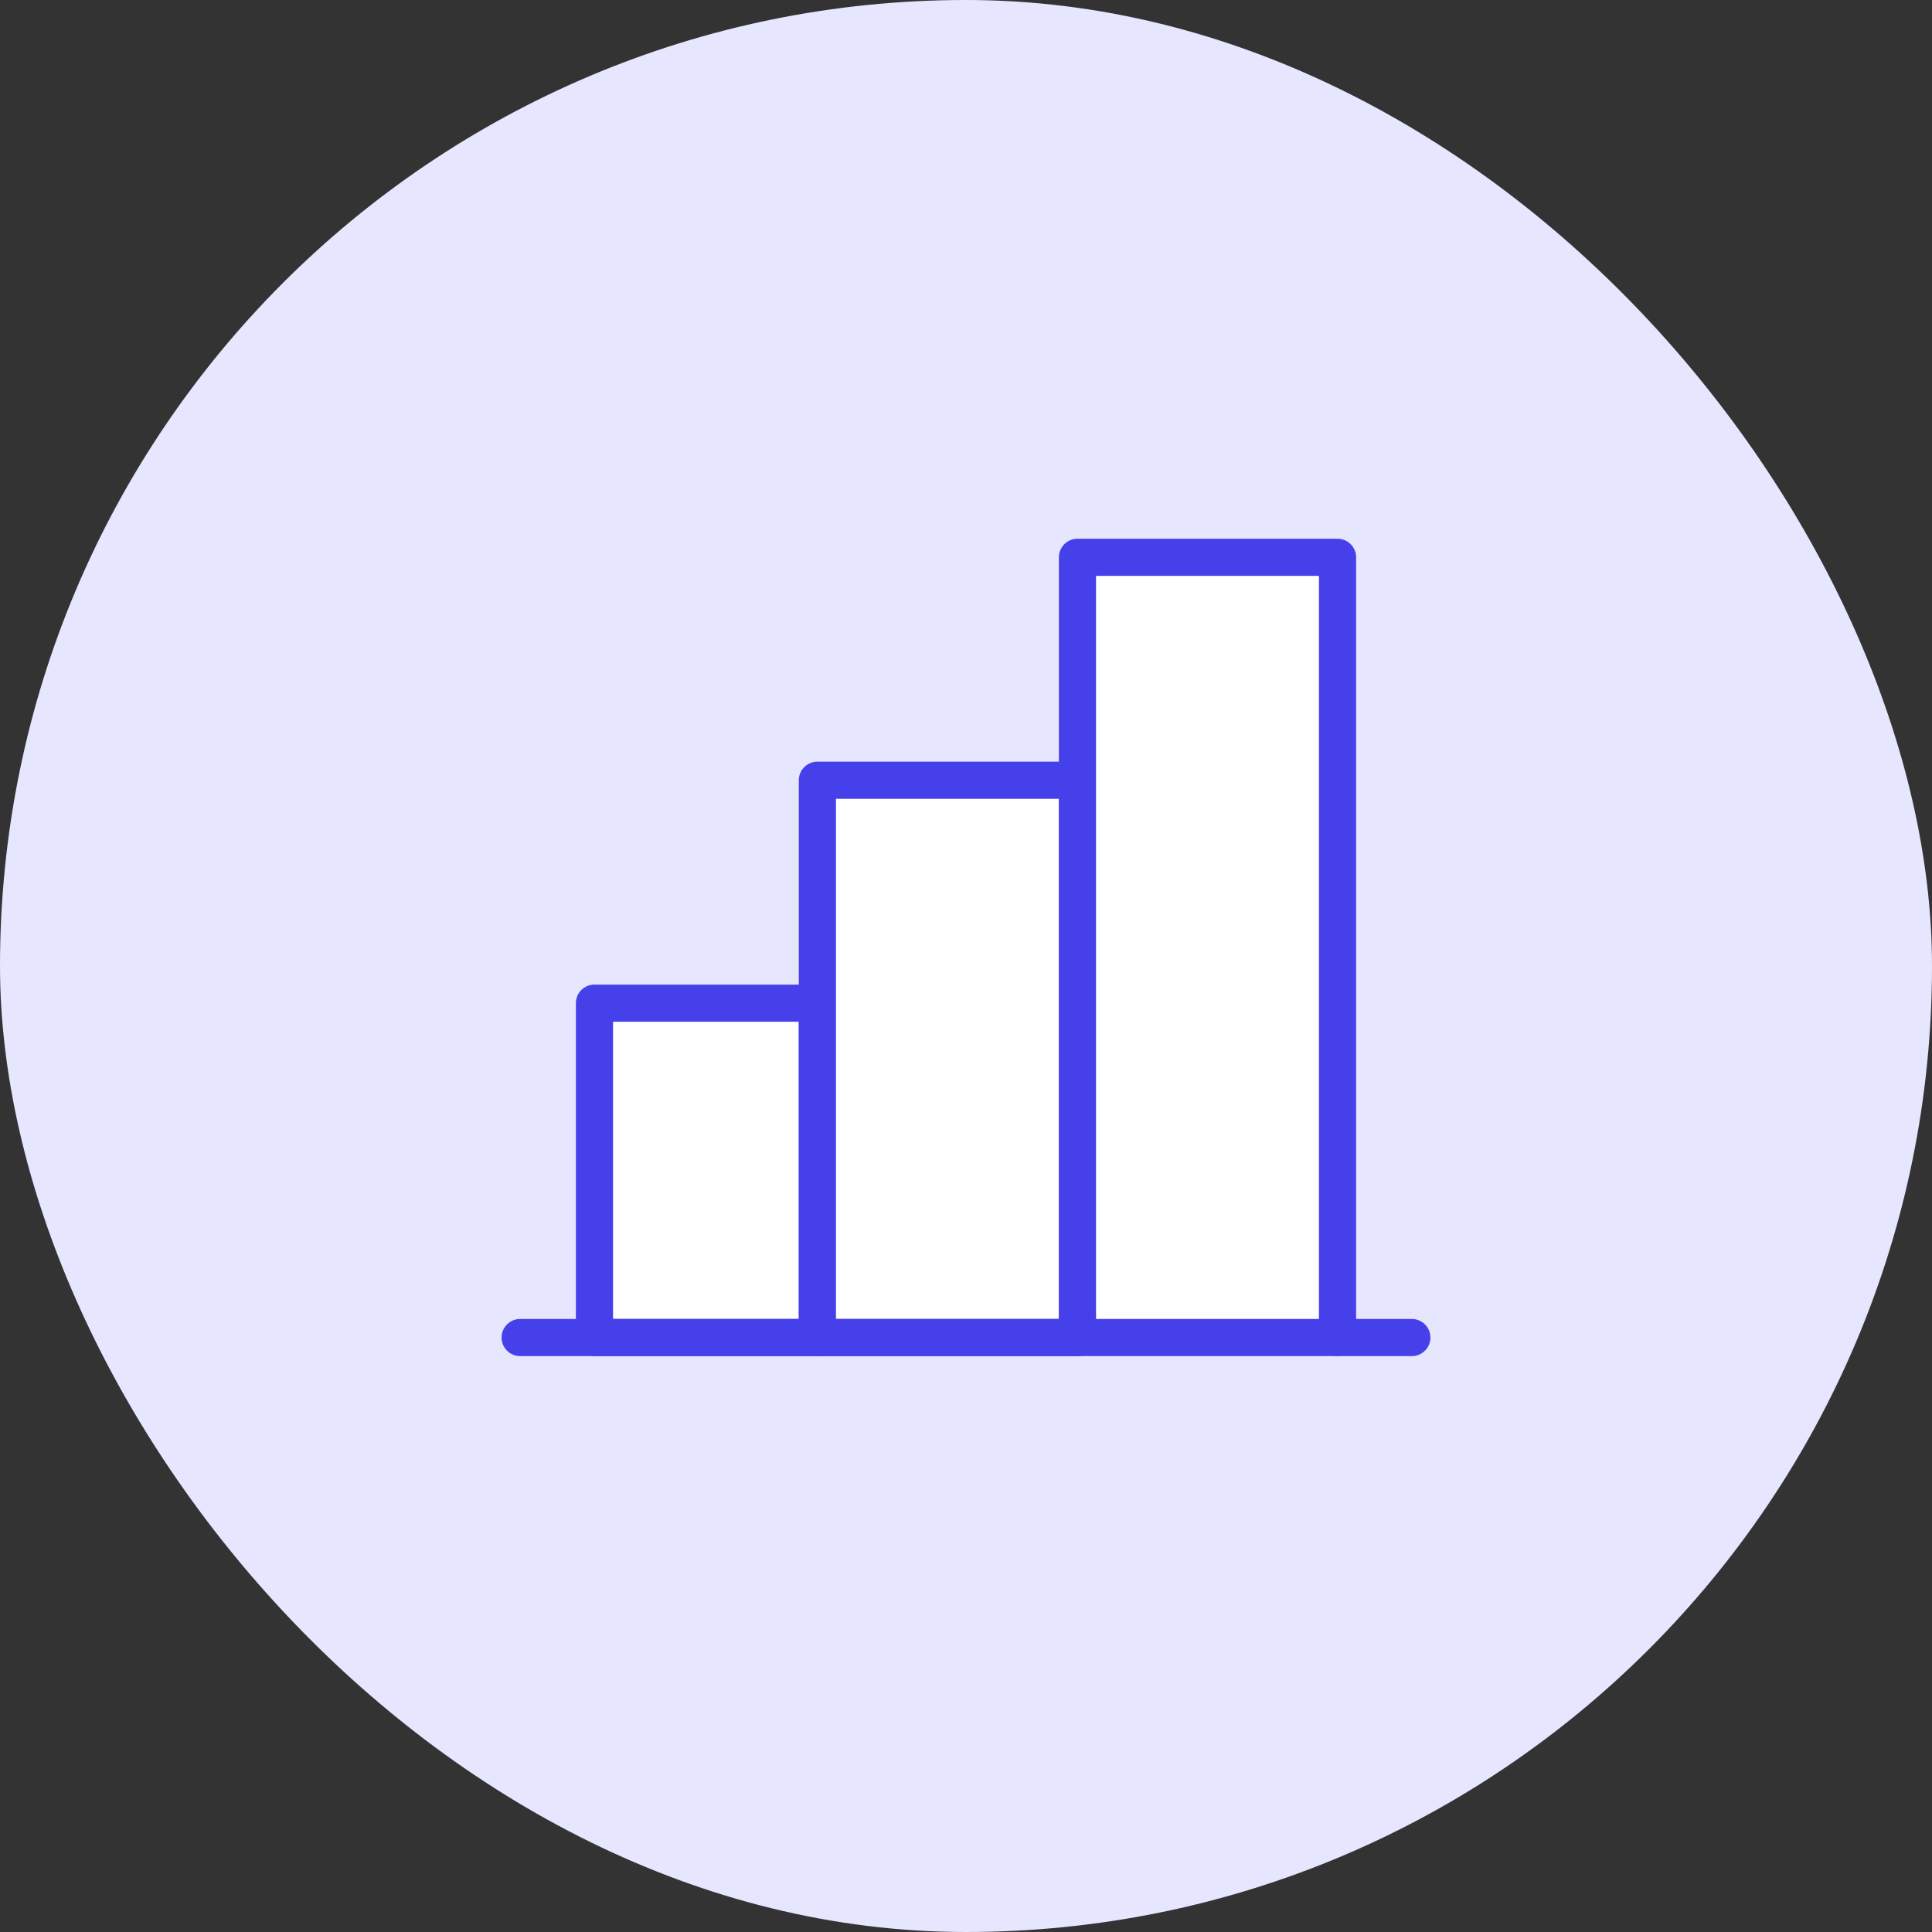
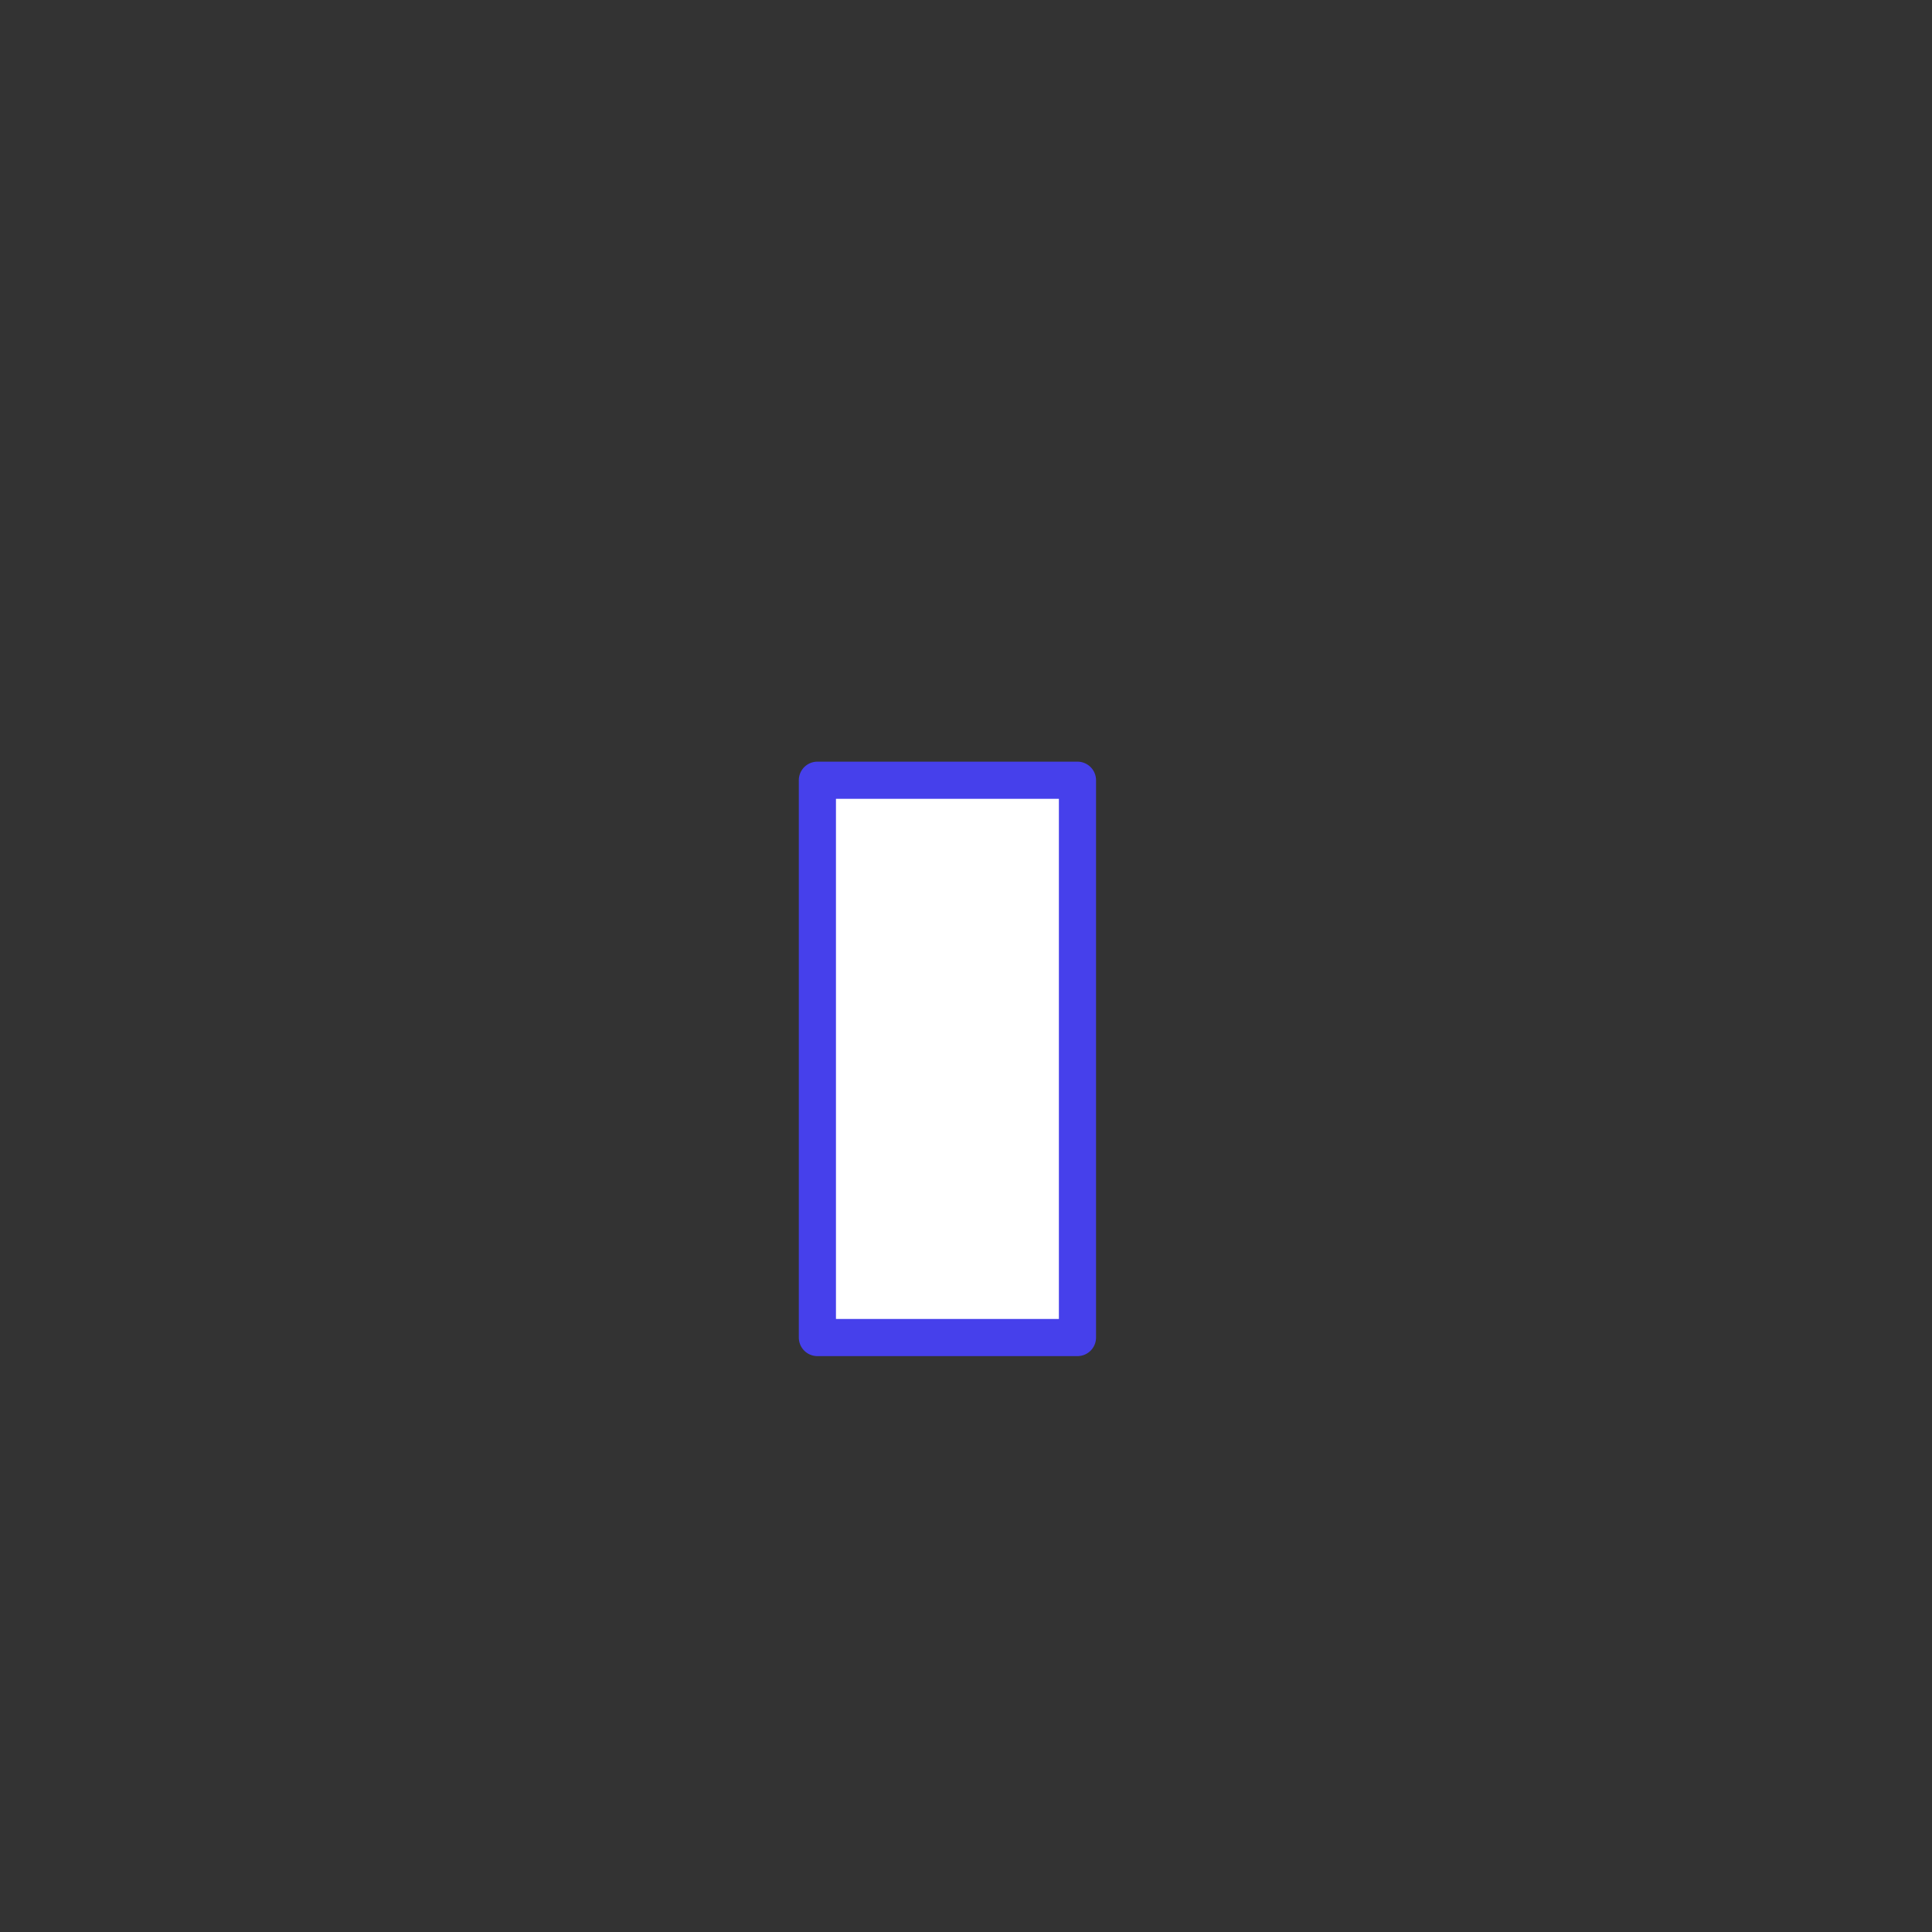
<svg xmlns="http://www.w3.org/2000/svg" width="52" height="52" viewBox="0 0 52 52" fill="none">
  <rect x="0" y="0" width="52" height="52" fill="#333333" stroke="none" />
-   <rect width="52" height="52" rx="26" fill="#E6E6FF" />
  <g clip-path="url(#clip0_1477_6475)">
-     <rect x="16" y="27" width="6" height="9" fill="white" stroke="#4640EB" stroke-linejoin="round" />
    <rect x="22" y="21" width="7" height="15" fill="white" stroke="#4640EB" stroke-linejoin="round" />
-     <path d="M29 36V15H36V36" fill="white" />
-     <path d="M29 36V15H36V36" stroke="#4640EB" stroke-linecap="round" stroke-linejoin="round" />
-     <path d="M38 36H14" stroke="#4640EB" stroke-linecap="round" stroke-linejoin="round" />
+     <path d="M29 36V15V36" fill="white" />
  </g>
  <defs>
    <clipPath id="clip0_1477_6475">
      <rect width="32" height="32" fill="white" transform="translate(10 10)" />
    </clipPath>
  </defs>
</svg>